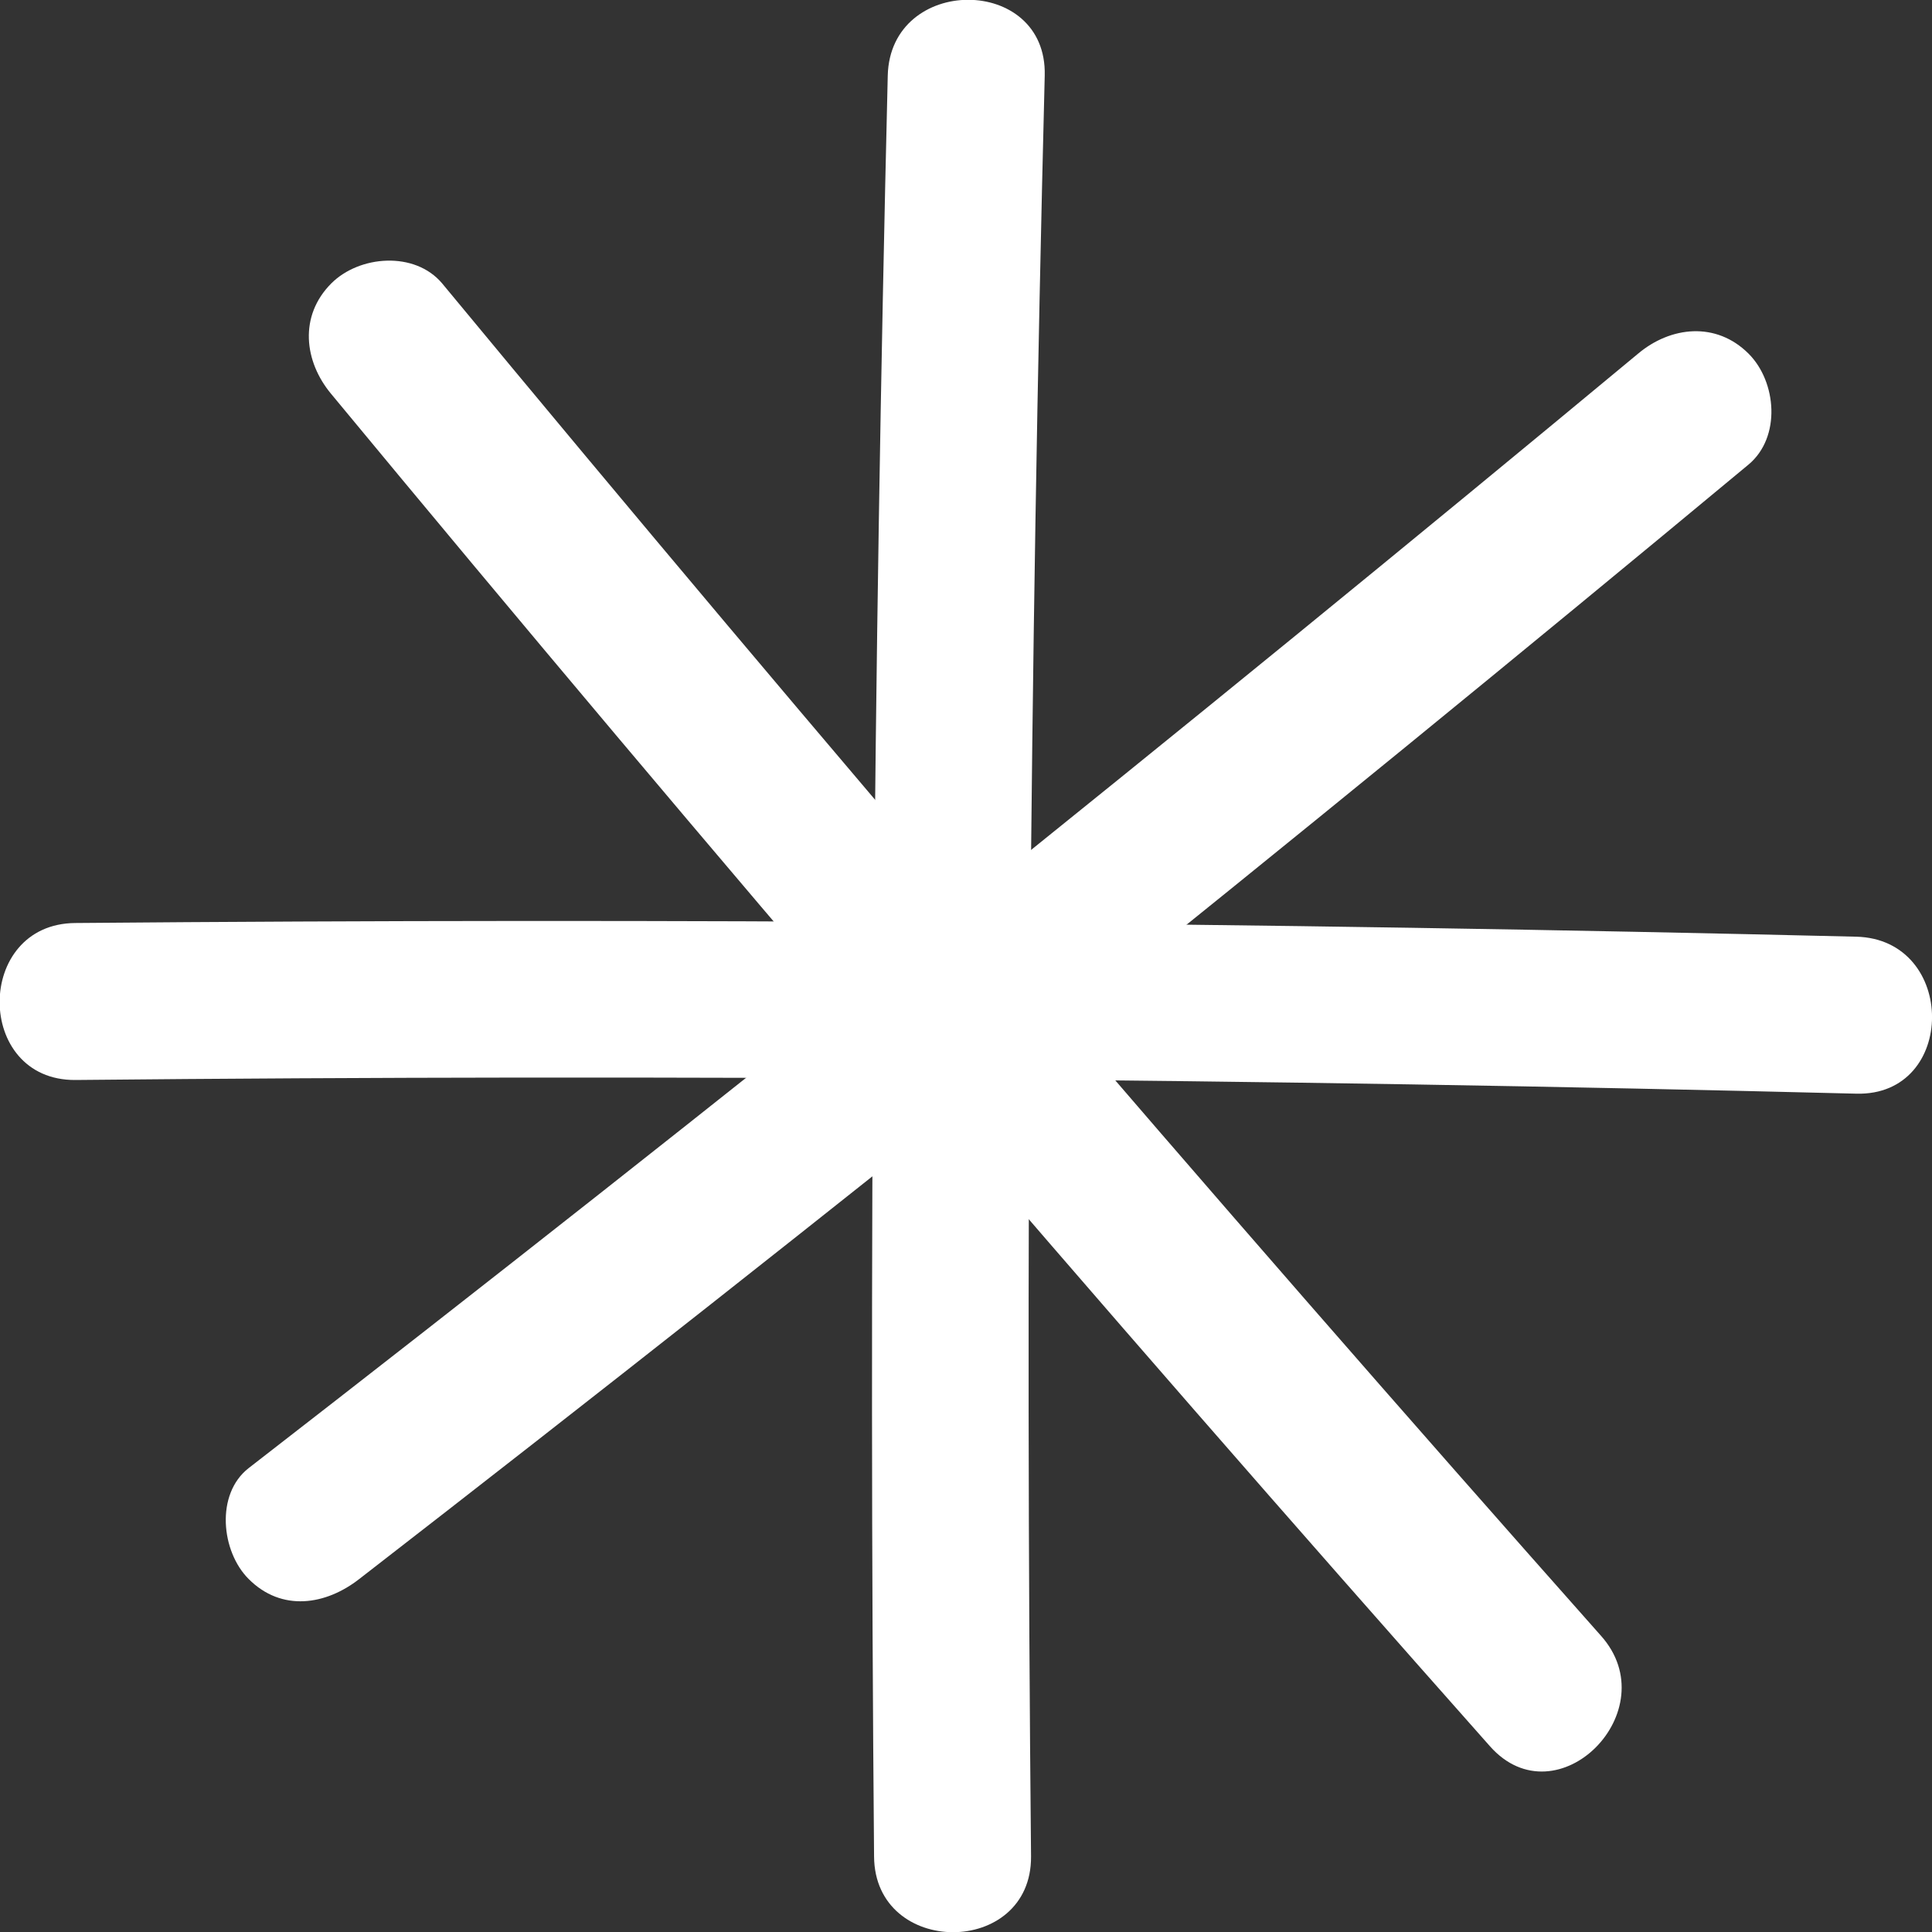
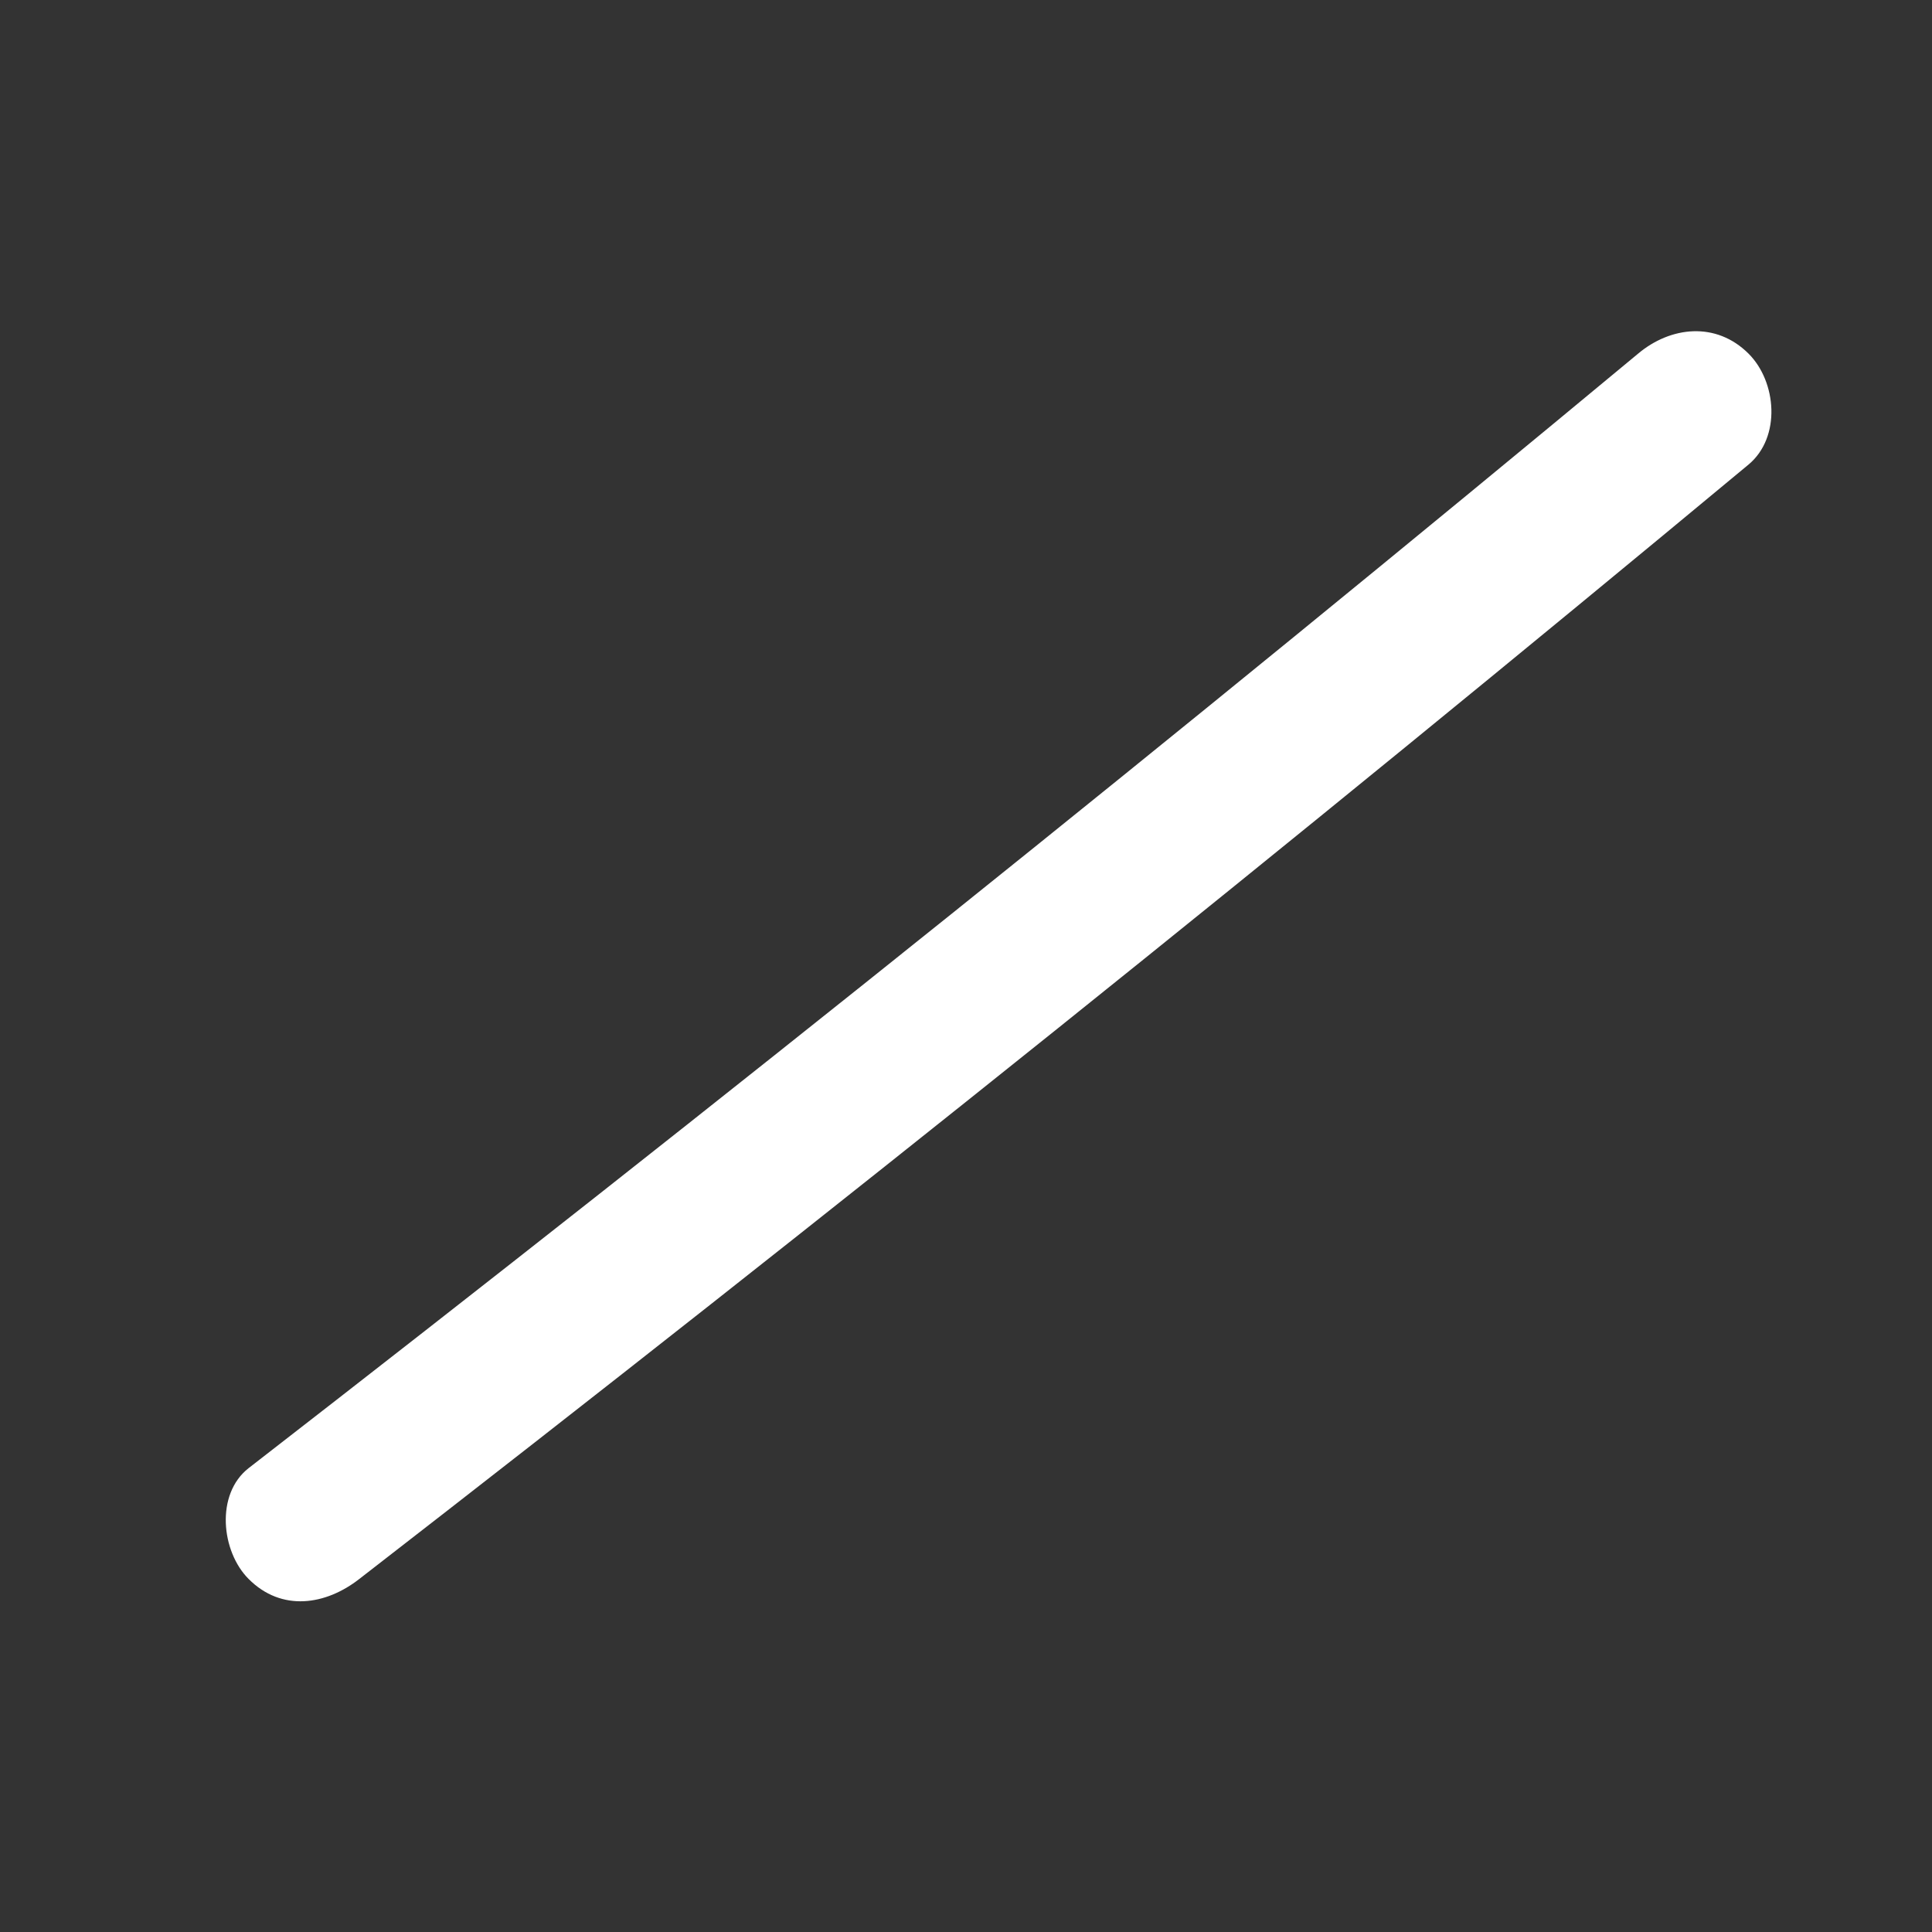
<svg xmlns="http://www.w3.org/2000/svg" width="12" height="12" viewBox="0 0 12 12" fill="none">
  <rect x="0" y="0" width="12" height="12" fill="#333333" stroke="none" />
  <g clip-path="url(#clip0_1175_7666)">
-     <path d="M6.404 11.531C6.368 7.845 6.396 4.155 6.489 0.469C6.505 -0.158 5.53 -0.158 5.514 0.469C5.425 4.155 5.397 7.841 5.429 11.531C5.433 12.158 6.408 12.158 6.404 11.531Z" fill="white" />
-     <path d="M9.943 10.159C7.495 7.4 5.096 4.6 2.746 1.76C2.576 1.558 2.232 1.586 2.058 1.76C1.856 1.962 1.888 2.245 2.058 2.448C4.408 5.288 6.808 8.088 9.255 10.847C9.672 11.316 10.36 10.624 9.943 10.159Z" fill="white" />
    <path d="M10.174 2.197C7.337 4.552 4.461 6.858 1.544 9.119C1.337 9.281 1.374 9.637 1.544 9.807C1.75 10.014 2.025 9.969 2.232 9.807C5.145 7.55 8.021 5.244 10.861 2.885C11.064 2.715 11.035 2.371 10.861 2.197C10.659 1.995 10.376 2.027 10.174 2.197Z" fill="white" />
-     <path d="M0.468 6.708C4.154 6.672 7.844 6.7 11.53 6.793C12.157 6.809 12.157 5.834 11.53 5.818C7.844 5.729 4.158 5.701 0.468 5.733C-0.159 5.737 -0.159 6.712 0.468 6.708Z" fill="white" />
  </g>
  <defs>
    <clipPath id="clip0_1175_7666">
      <rect width="12" height="12" fill="white" />
    </clipPath>
  </defs>
</svg>